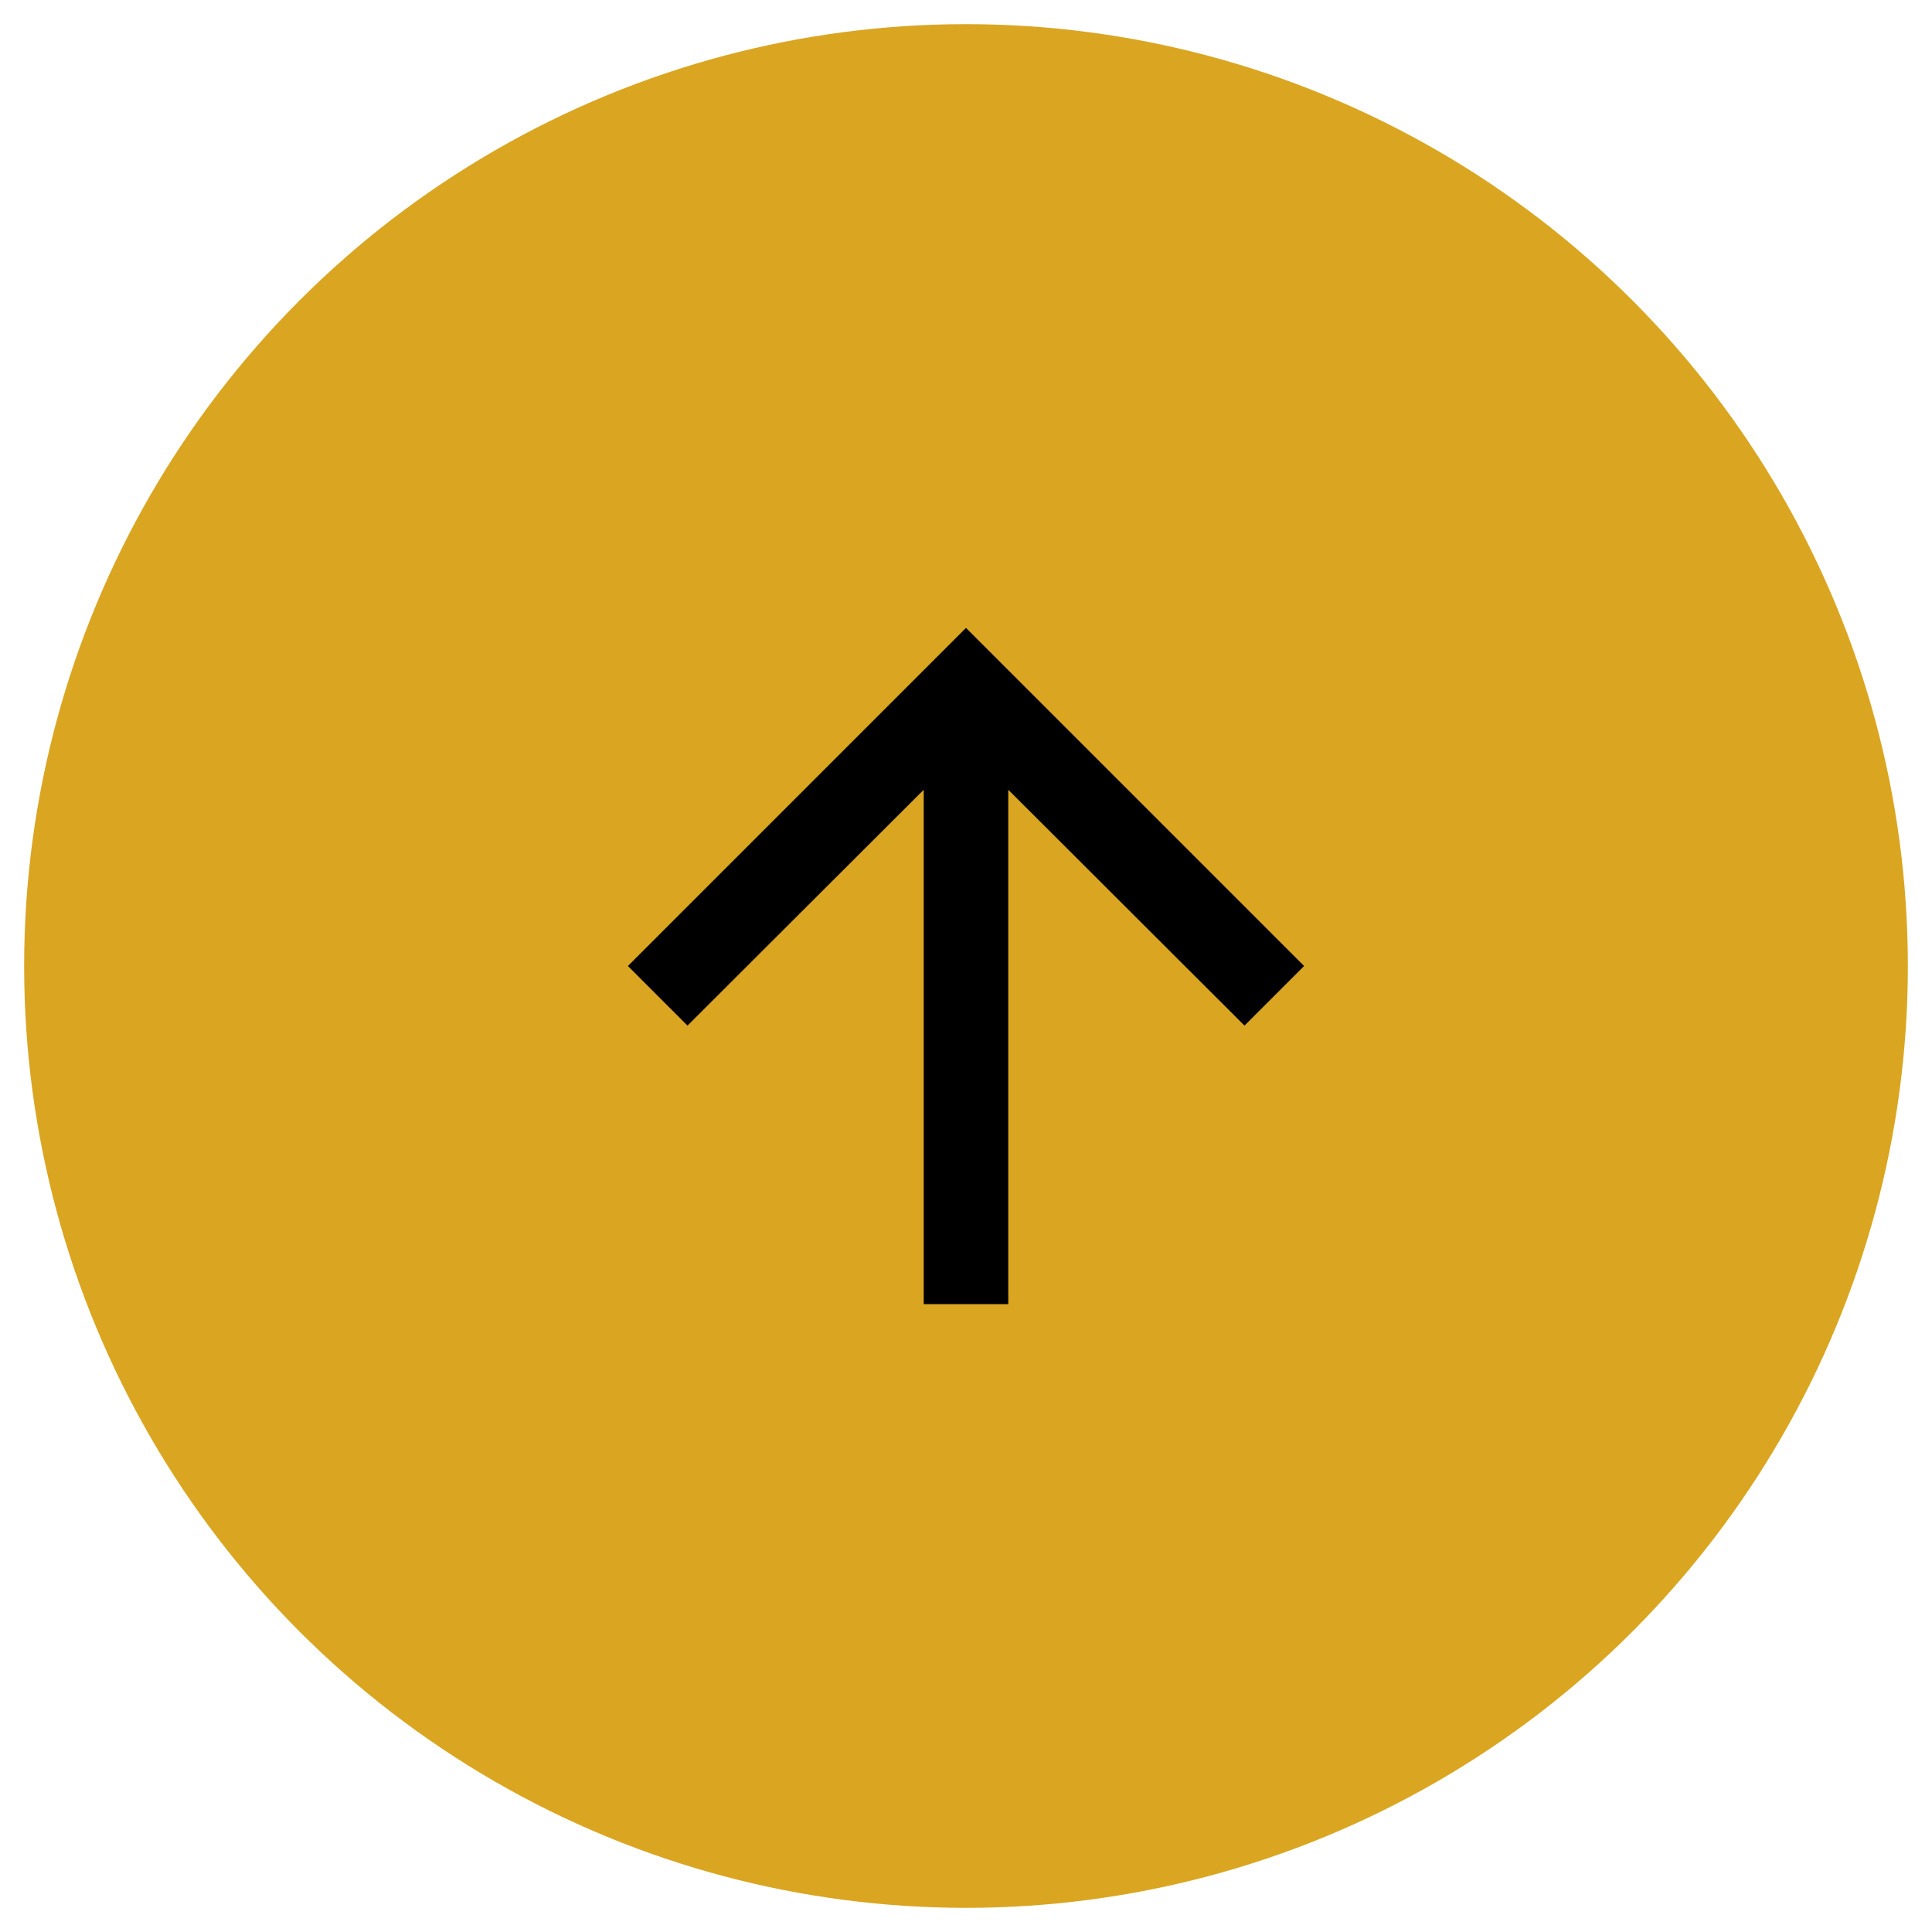
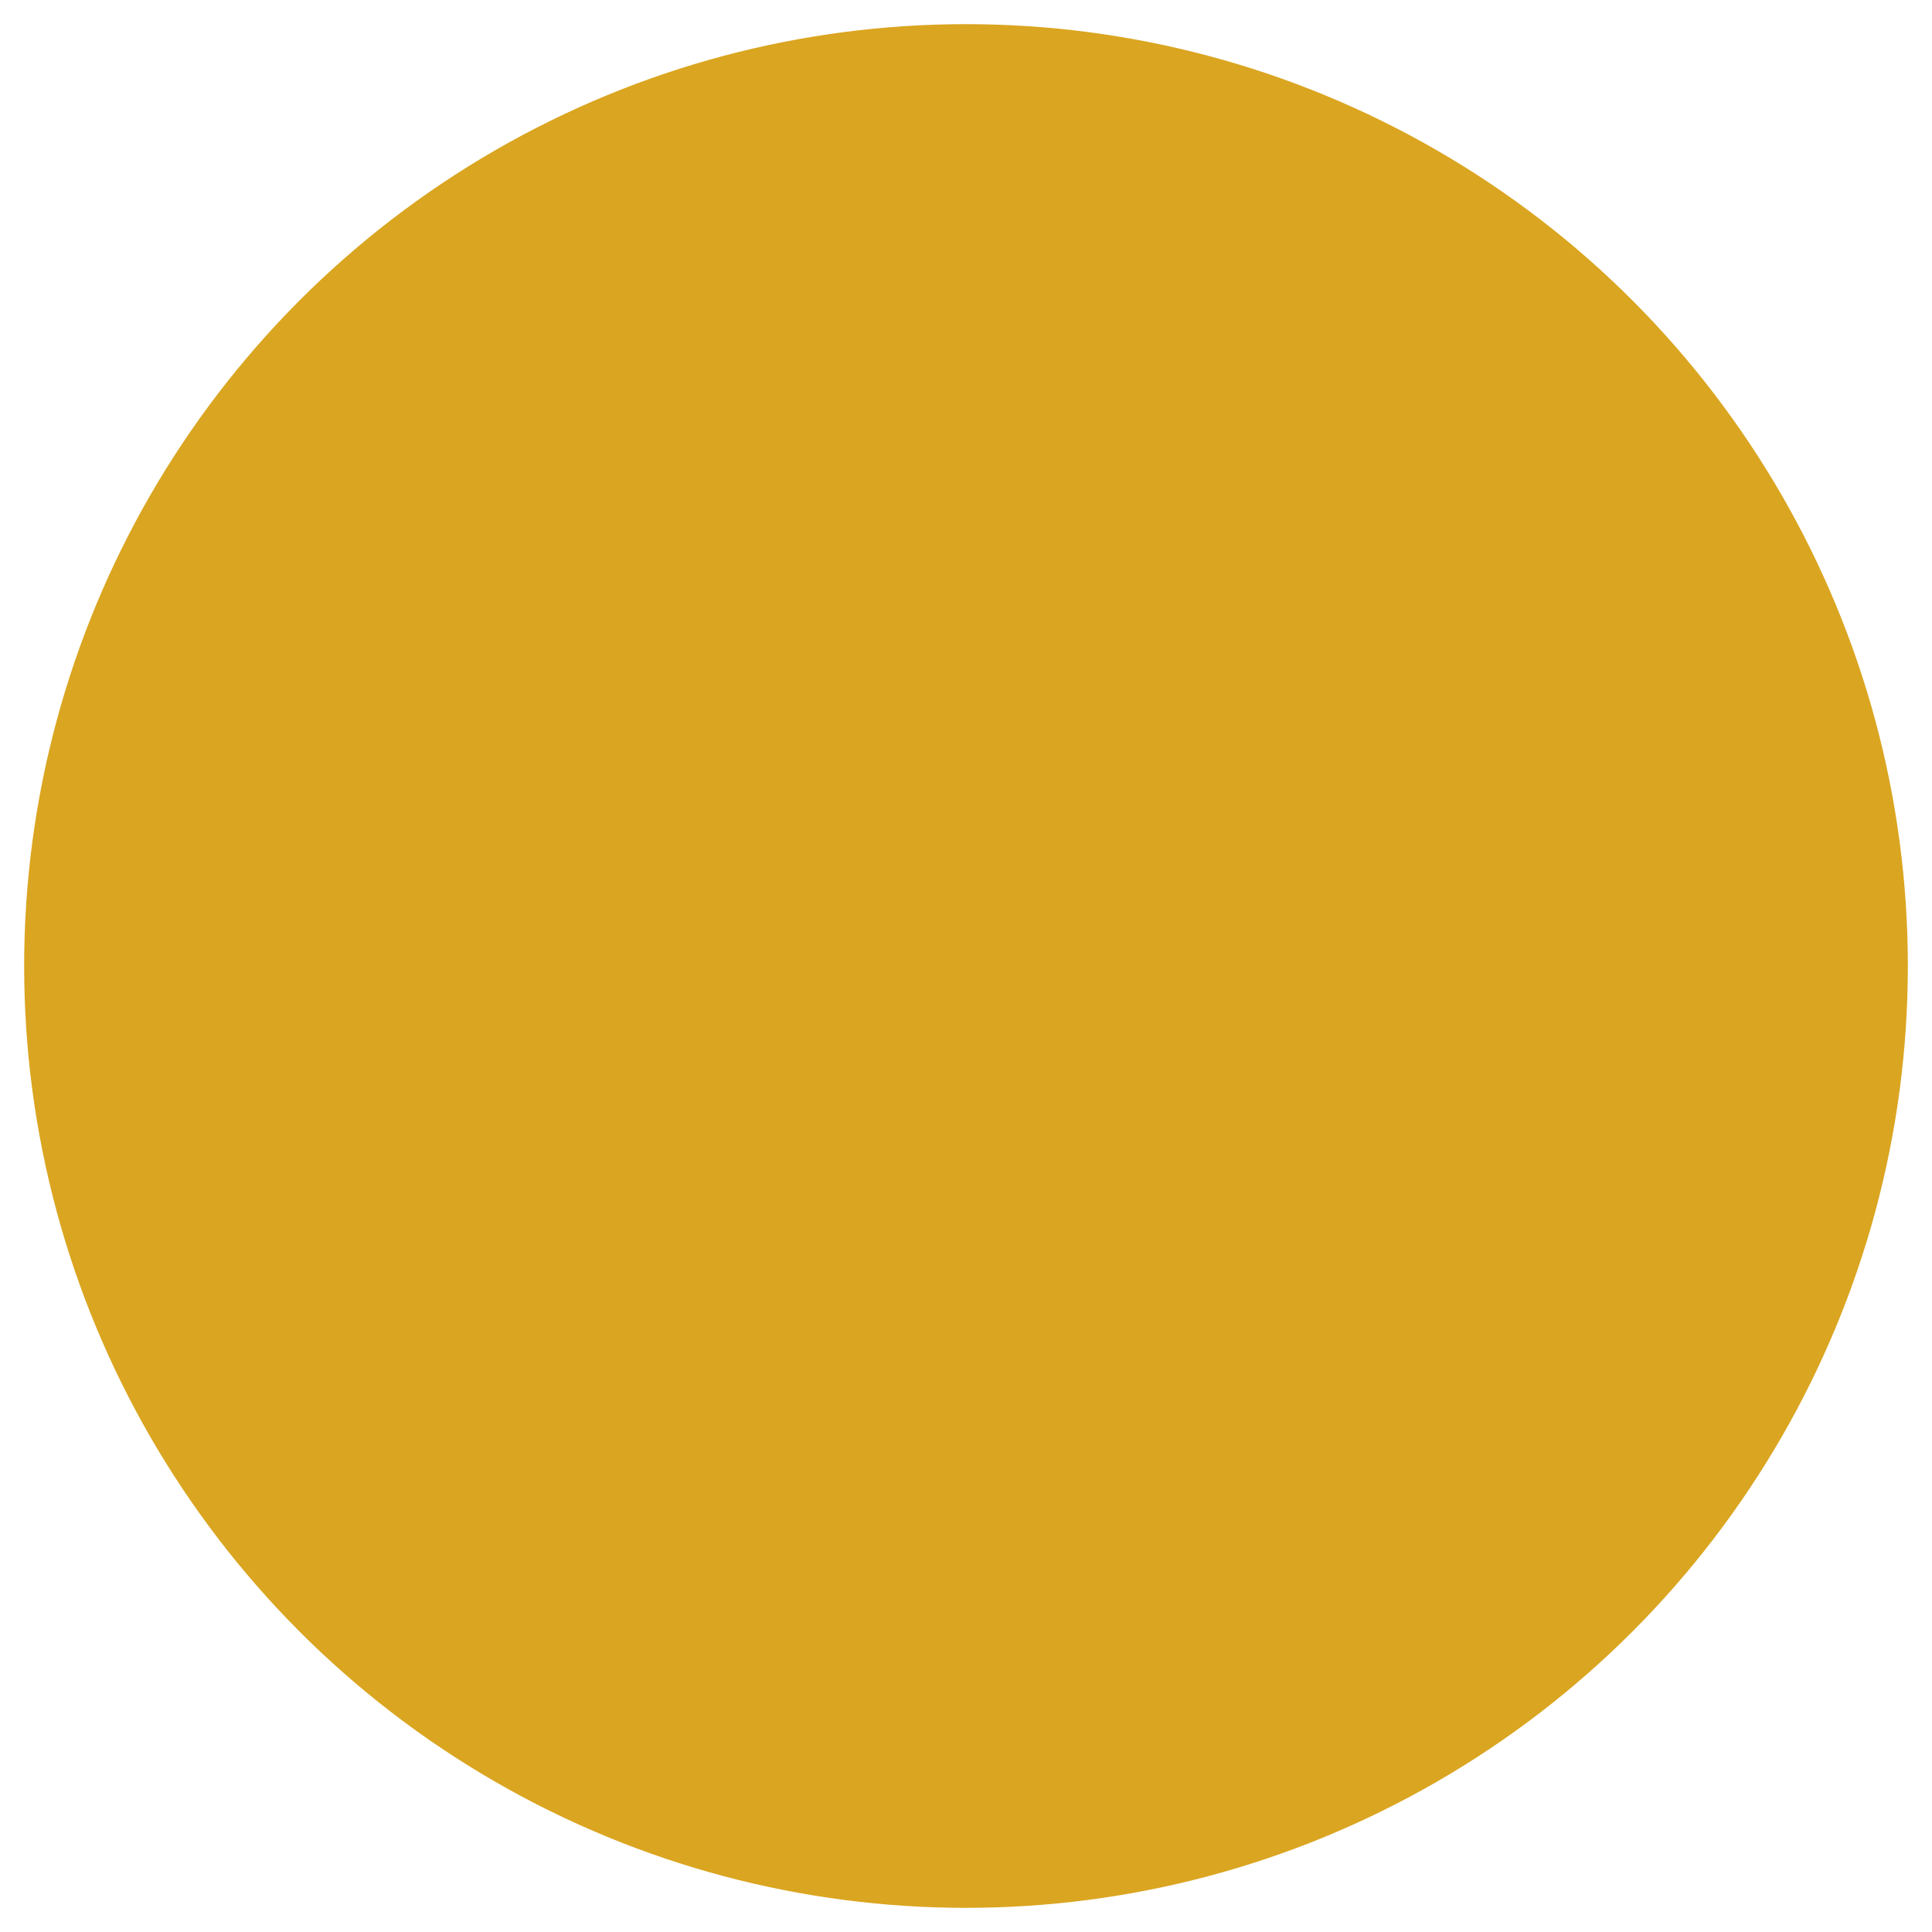
<svg xmlns="http://www.w3.org/2000/svg" width="40" height="40" viewBox="0 0 40 40" fill="#DAA520">
  <circle cx="20" cy="20" r="19.5" stroke="none" />
-   <path d="M13 20L14.234 21.234L19.125 16.351L19.125 27L20.875 27L20.875 16.351L25.766 21.234L27 20L20 13L13 20Z" fill="black" />
</svg>